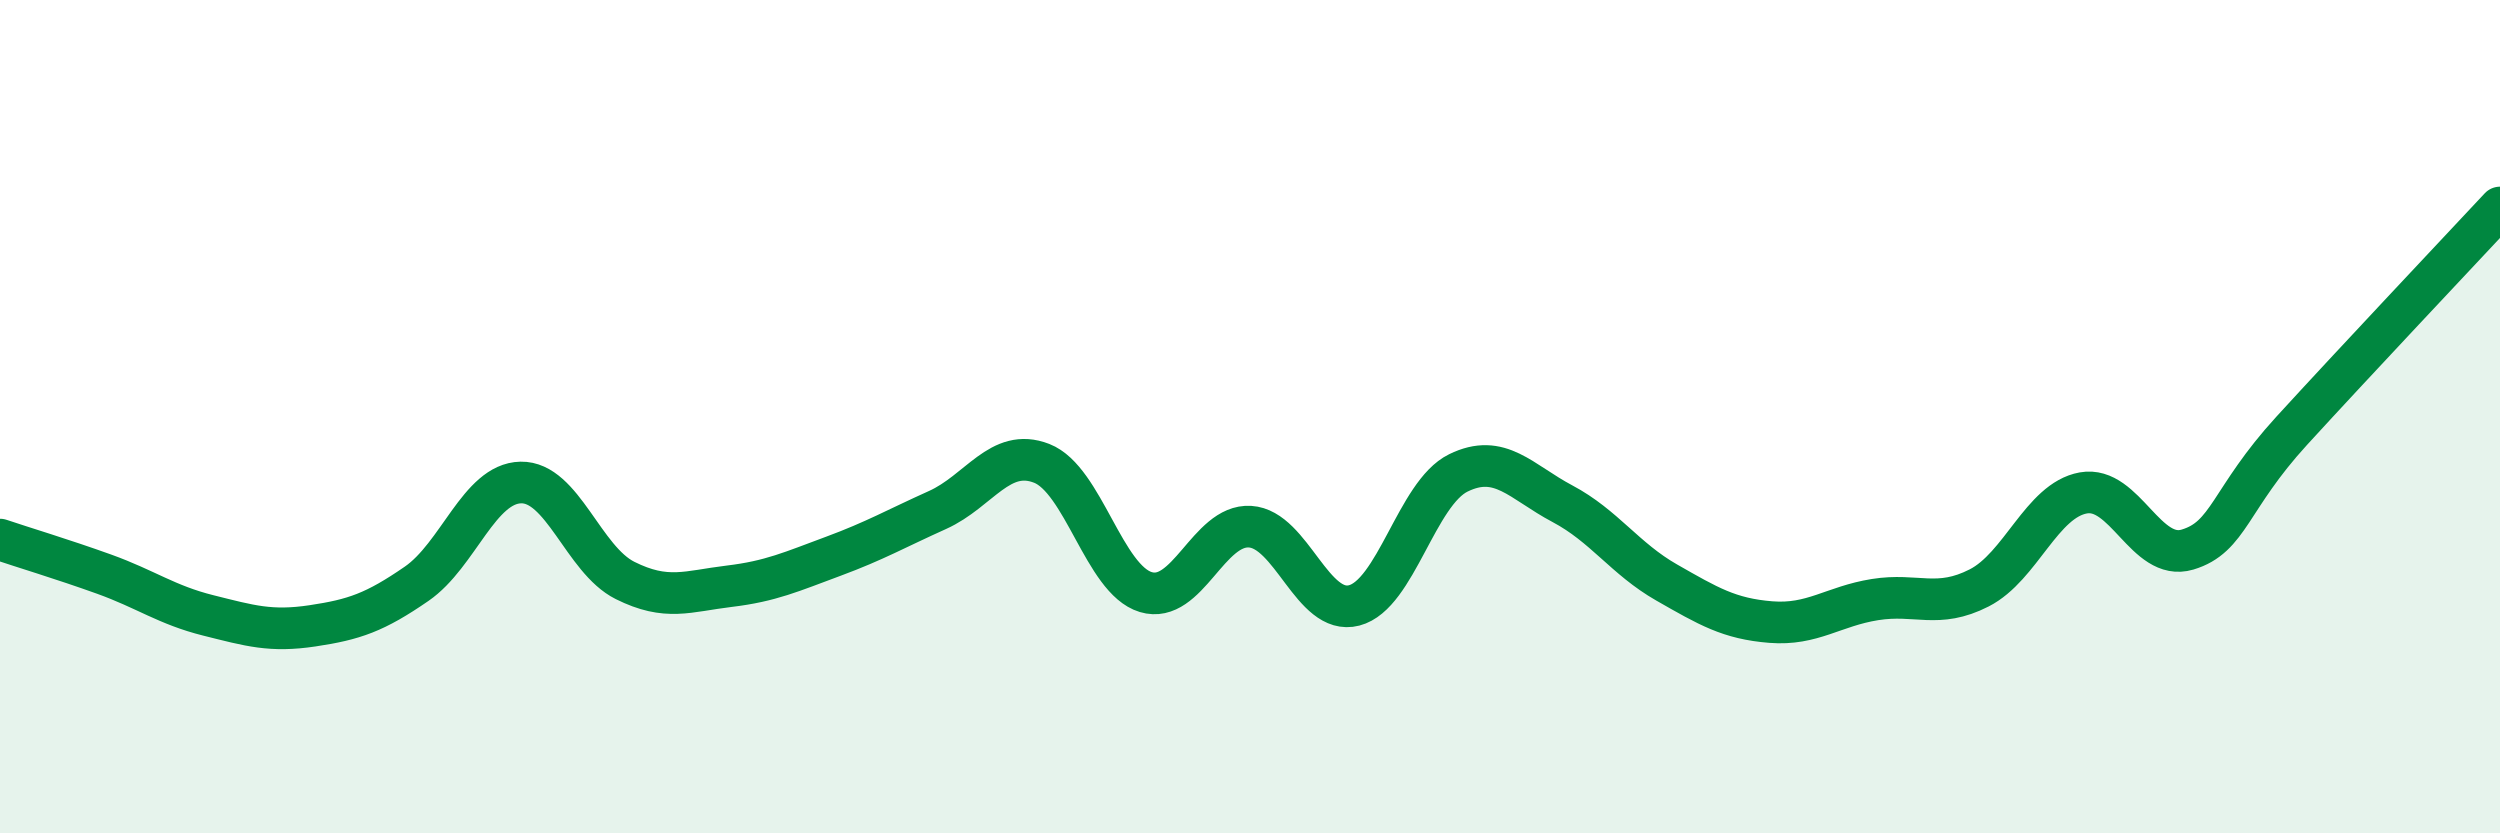
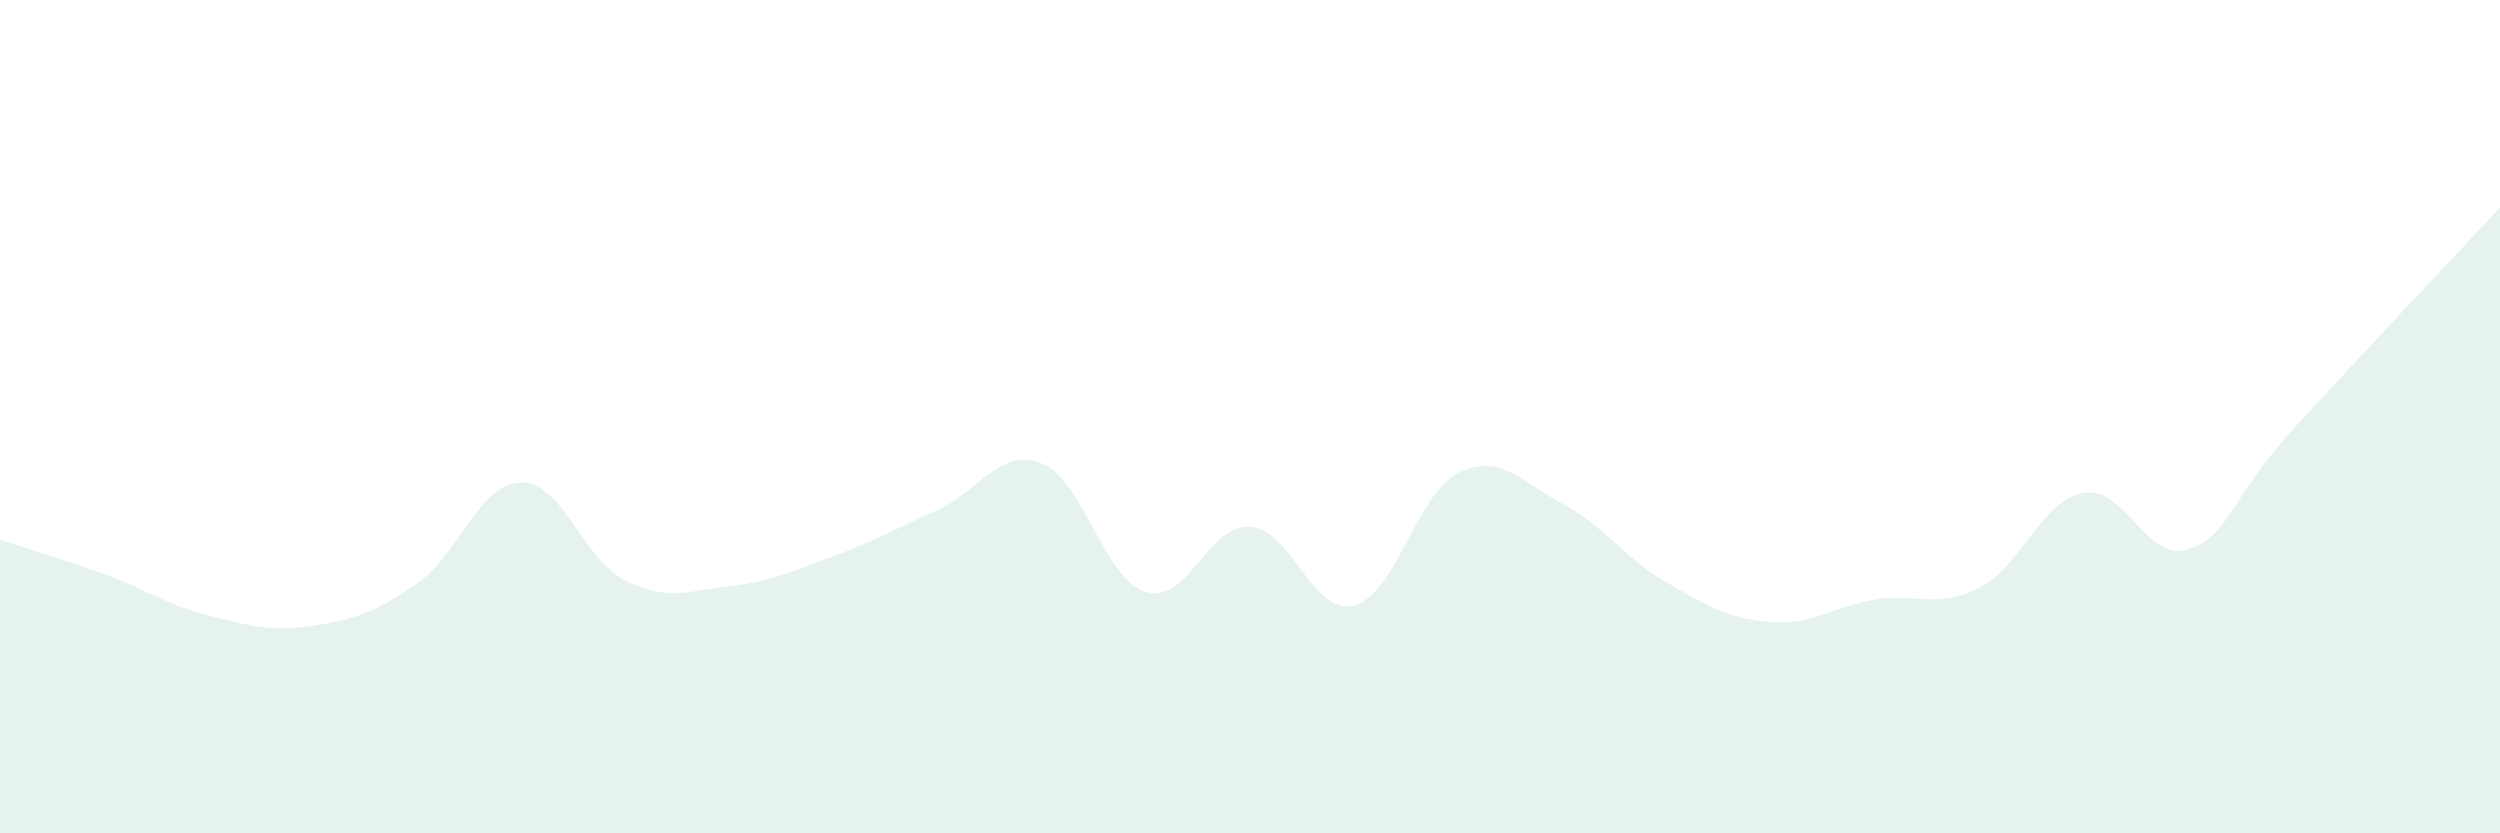
<svg xmlns="http://www.w3.org/2000/svg" width="60" height="20" viewBox="0 0 60 20">
  <path d="M 0,12.95 C 0.5,13.12 1.5,13.42 2.5,13.78 C 3.5,14.14 4,14.52 5,14.77 C 6,15.02 6.5,15.17 7.5,15.02 C 8.5,14.87 9,14.7 10,14.01 C 11,13.32 11.5,11.6 12.5,11.58 C 13.5,11.56 14,13.43 15,13.93 C 16,14.43 16.5,14.19 17.5,14.07 C 18.5,13.95 19,13.72 20,13.35 C 21,12.98 21.5,12.69 22.5,12.24 C 23.5,11.79 24,10.73 25,11.12 C 26,11.51 26.5,13.91 27.5,14.21 C 28.5,14.51 29,12.58 30,12.64 C 31,12.7 31.5,14.79 32.5,14.53 C 33.5,14.27 34,11.84 35,11.35 C 36,10.86 36.5,11.56 37.5,12.09 C 38.5,12.62 39,13.41 40,13.98 C 41,14.55 41.5,14.85 42.5,14.93 C 43.5,15.01 44,14.55 45,14.39 C 46,14.23 46.5,14.62 47.5,14.11 C 48.5,13.6 49,12.01 50,11.83 C 51,11.65 51.5,13.49 52.5,13.19 C 53.5,12.89 53.5,11.98 55,10.34 C 56.5,8.7 59,6.05 60,4.98L60 20L0 20Z" fill="#008740" opacity="0.1" stroke-linecap="round" stroke-linejoin="round" />
-   <path d="M 0,12.95 C 0.5,13.12 1.5,13.42 2.5,13.78 C 3.5,14.14 4,14.52 5,14.77 C 6,15.02 6.5,15.17 7.5,15.02 C 8.5,14.87 9,14.7 10,14.01 C 11,13.32 11.5,11.6 12.5,11.58 C 13.5,11.56 14,13.43 15,13.93 C 16,14.43 16.5,14.19 17.5,14.07 C 18.5,13.95 19,13.72 20,13.35 C 21,12.98 21.5,12.69 22.5,12.24 C 23.5,11.79 24,10.73 25,11.12 C 26,11.51 26.5,13.91 27.5,14.21 C 28.5,14.51 29,12.58 30,12.64 C 31,12.7 31.5,14.79 32.5,14.53 C 33.5,14.27 34,11.84 35,11.35 C 36,10.86 36.5,11.56 37.5,12.09 C 38.5,12.62 39,13.41 40,13.98 C 41,14.55 41.5,14.85 42.5,14.93 C 43.5,15.01 44,14.55 45,14.39 C 46,14.23 46.5,14.62 47.5,14.11 C 48.5,13.6 49,12.01 50,11.83 C 51,11.65 51.5,13.49 52.5,13.19 C 53.5,12.89 53.5,11.98 55,10.34 C 56.5,8.7 59,6.05 60,4.98" stroke="#008740" stroke-width="1" fill="none" stroke-linecap="round" stroke-linejoin="round" />
</svg>